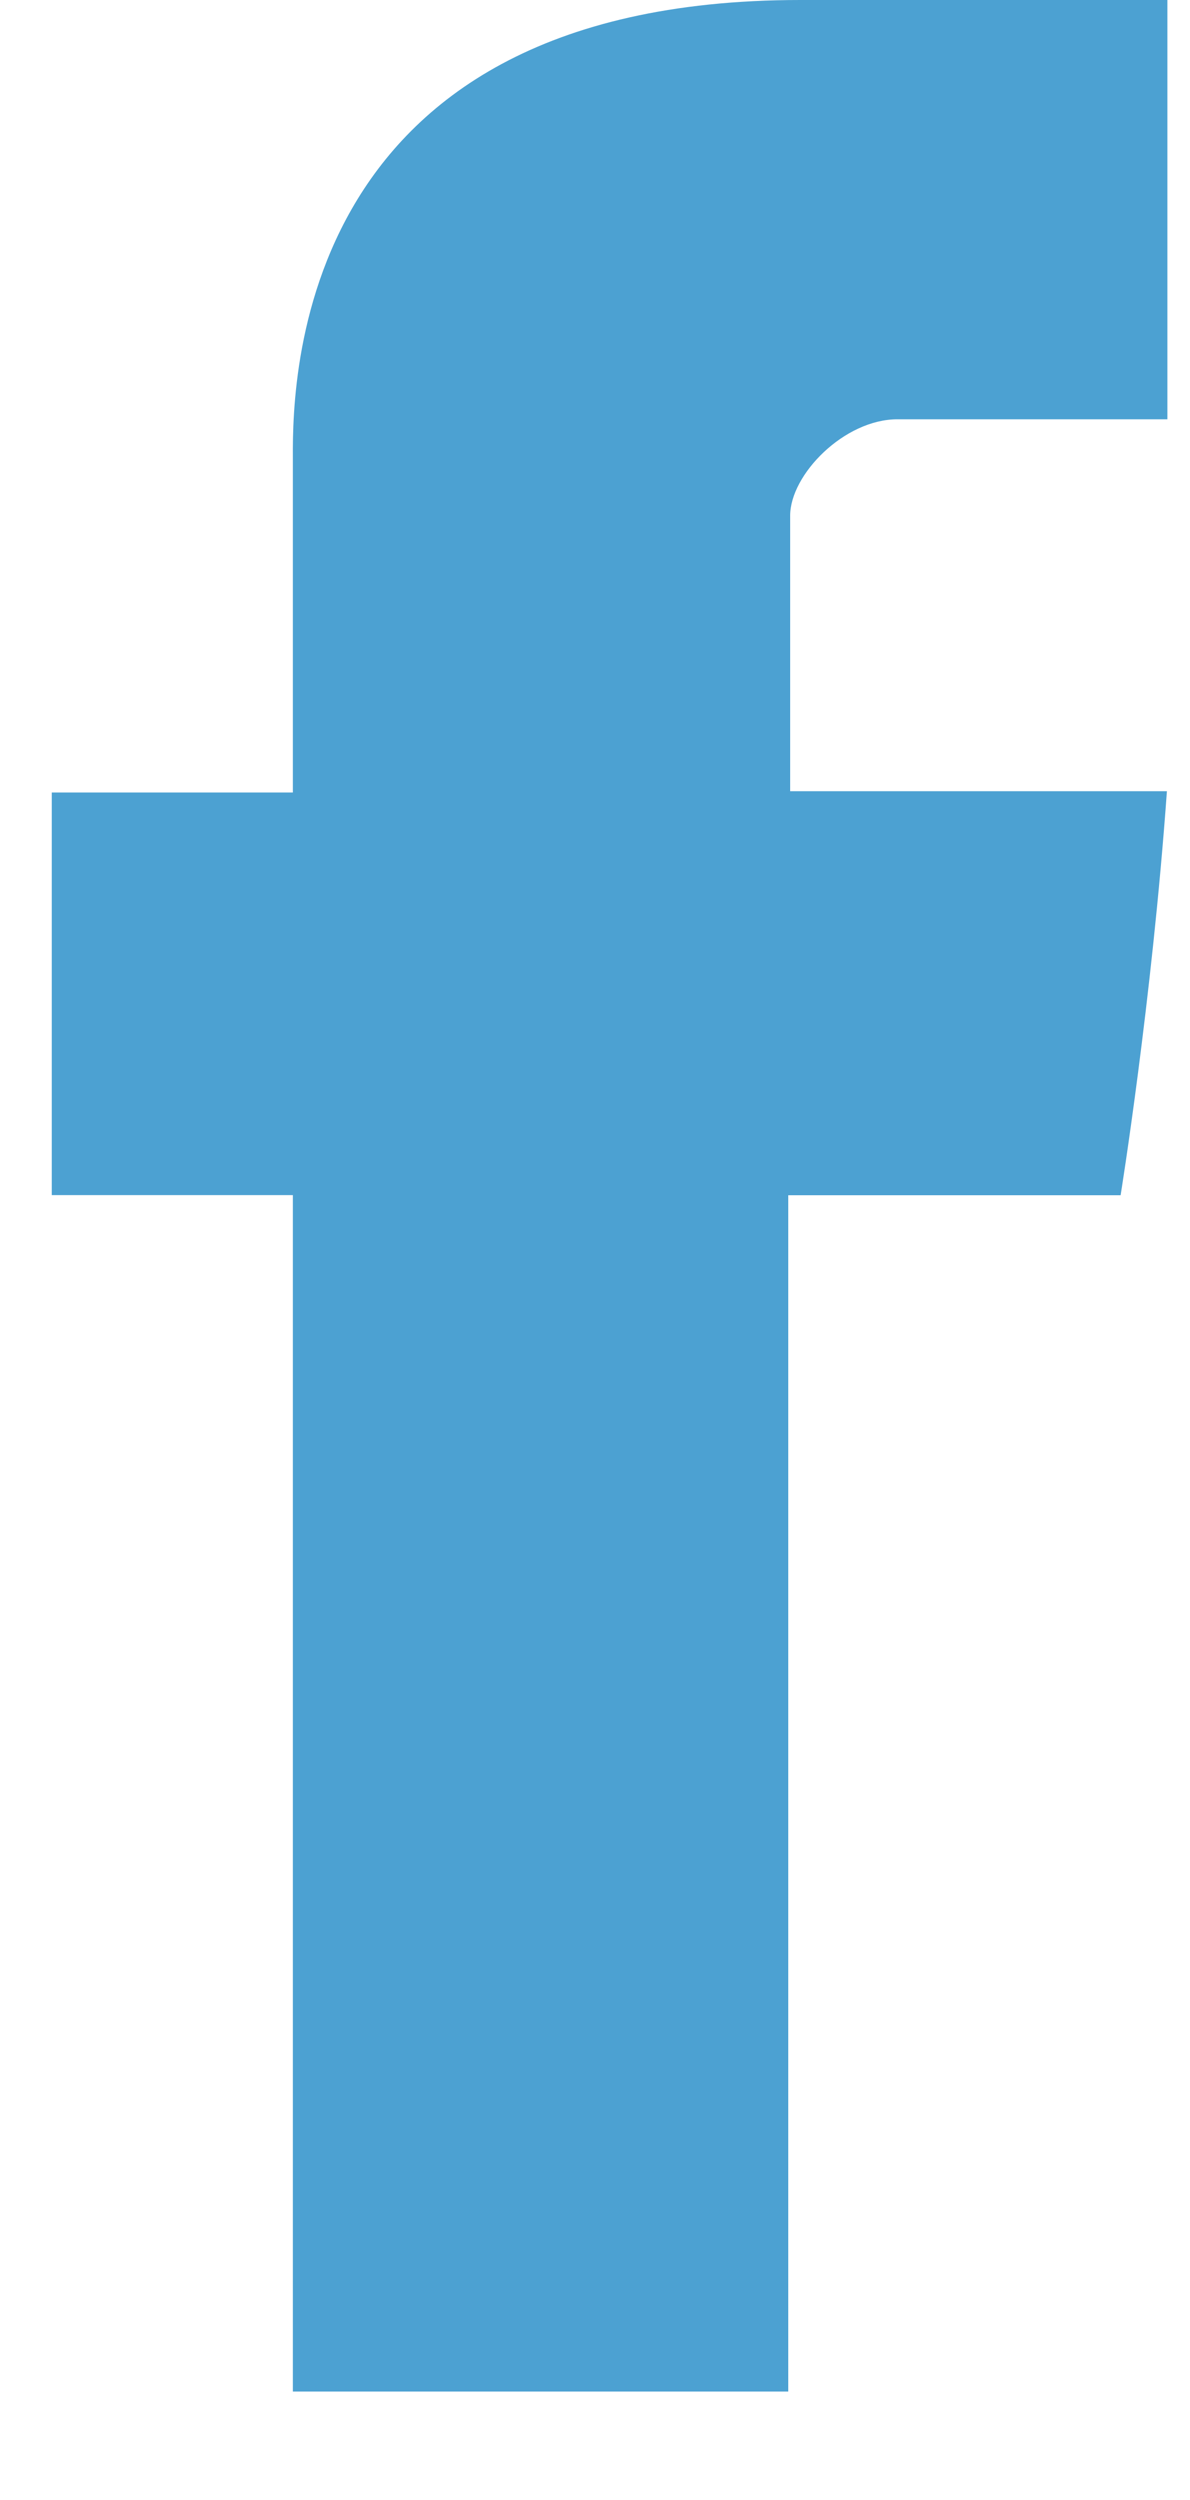
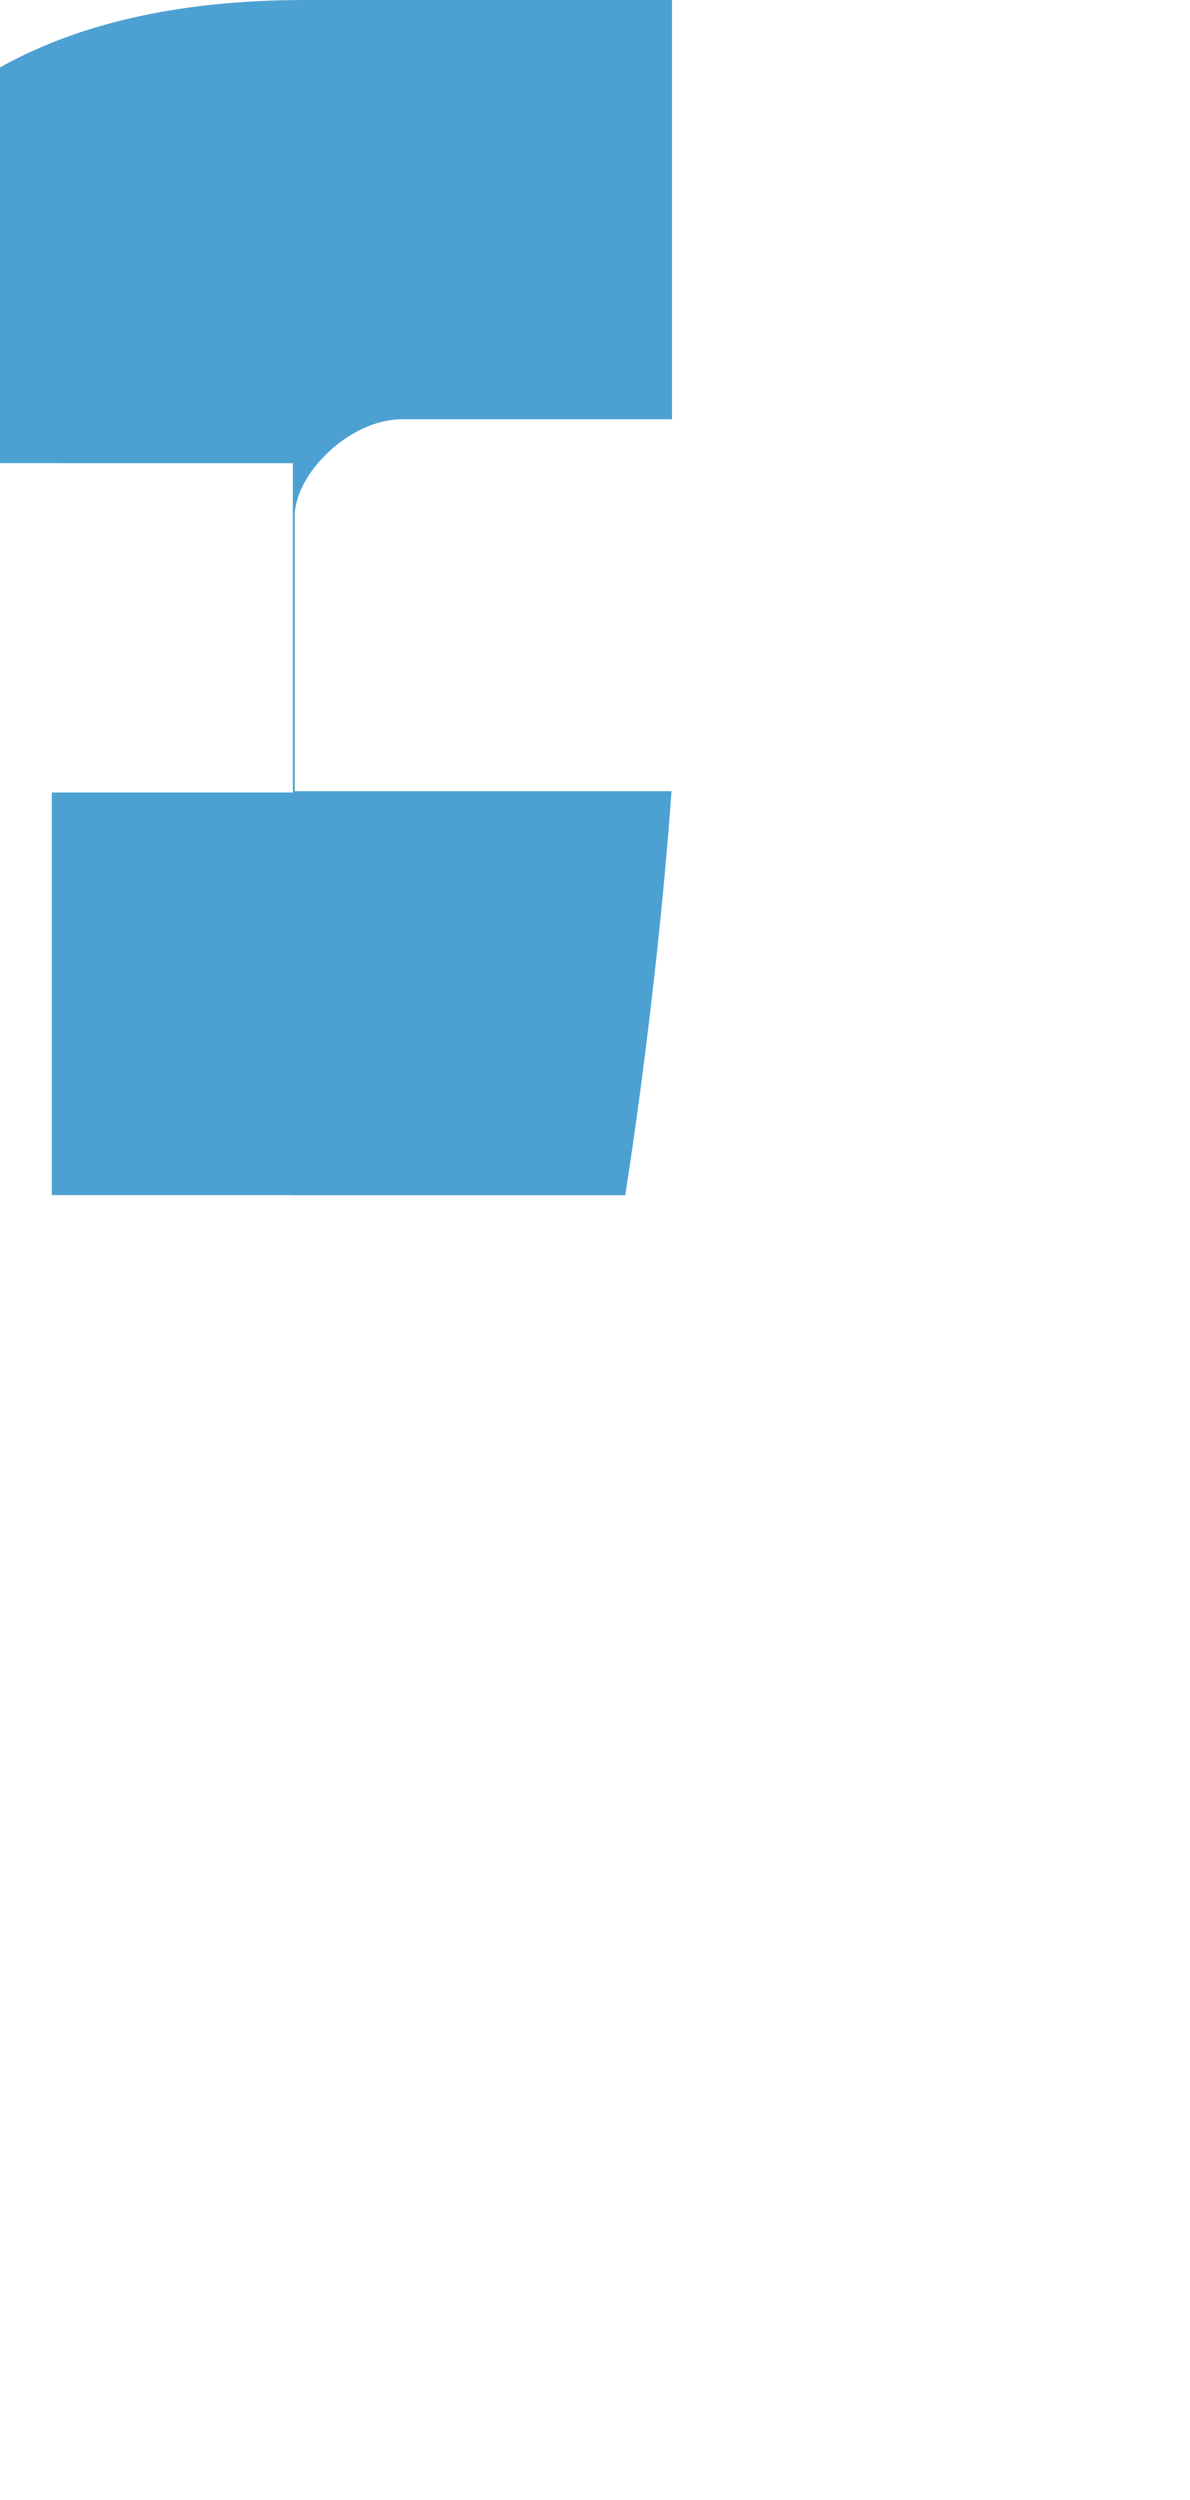
<svg xmlns="http://www.w3.org/2000/svg" height="21" viewBox="0 0 10 21" width="10">
-   <path d="m2.461 3.891v2.766h-2.026v3.382h2.026v10.05h4.163v-10.049h2.793s.262-1.621.389-3.394h-3.166v-2.314c0-.345.454-.81.902-.81h2.268v-3.522h-3.084c-4.368 0-4.265 3.386-4.265 3.89z" fill="#4ca1d2" fill-rule="evenodd" />
+   <path d="m2.461 3.891v2.766h-2.026v3.382h2.026v10.05v-10.049h2.793s.262-1.621.389-3.394h-3.166v-2.314c0-.345.454-.81.902-.81h2.268v-3.522h-3.084c-4.368 0-4.265 3.386-4.265 3.89z" fill="#4ca1d2" fill-rule="evenodd" />
</svg>